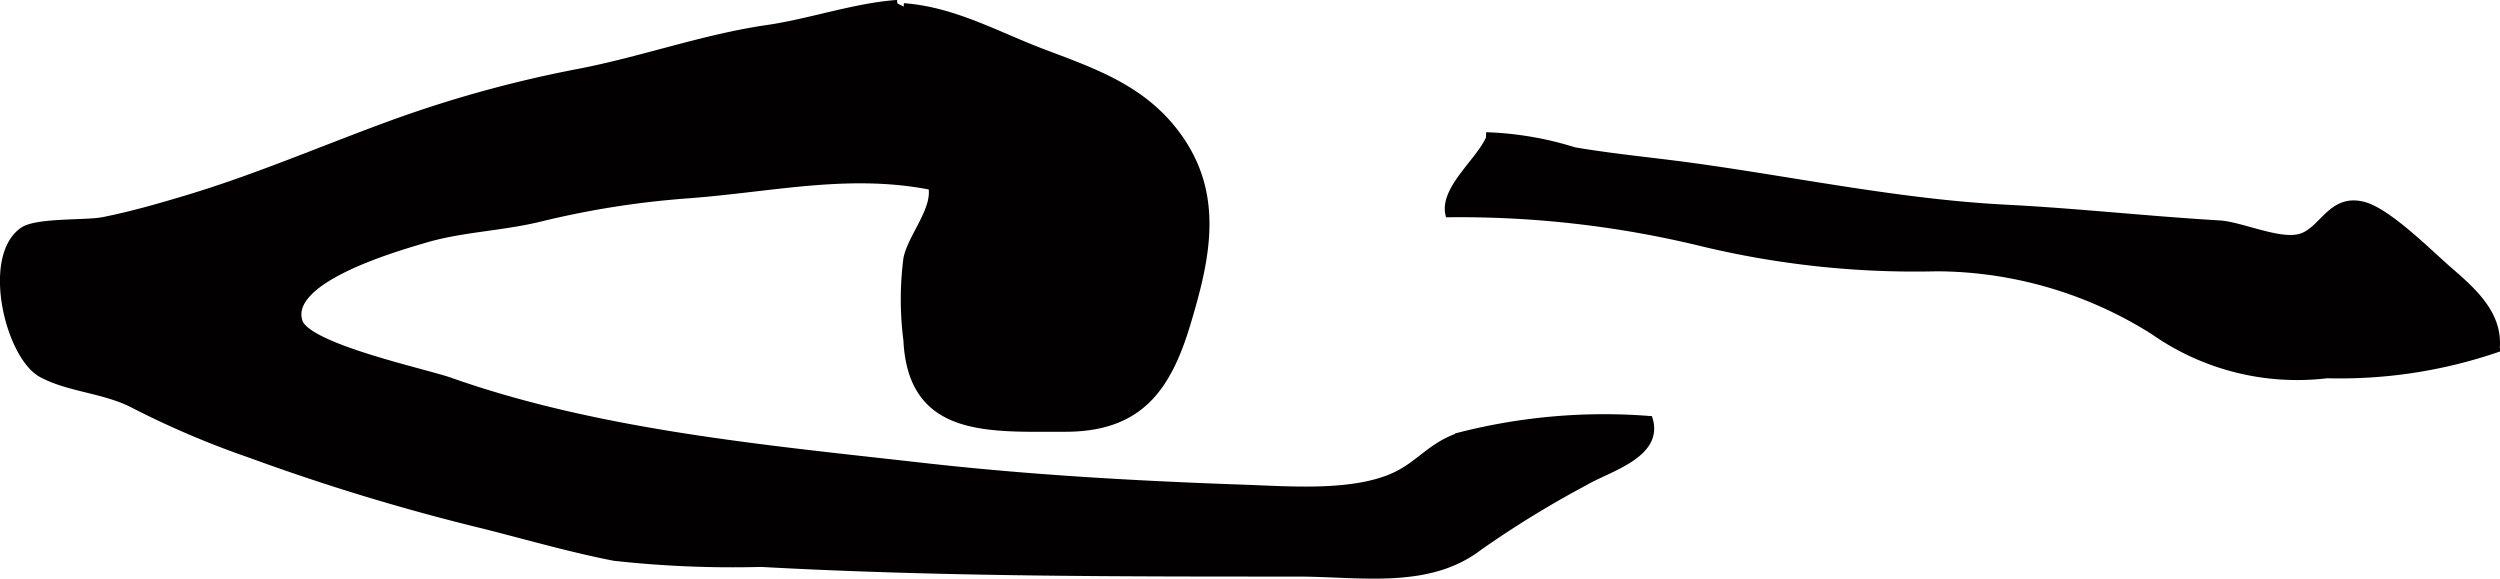
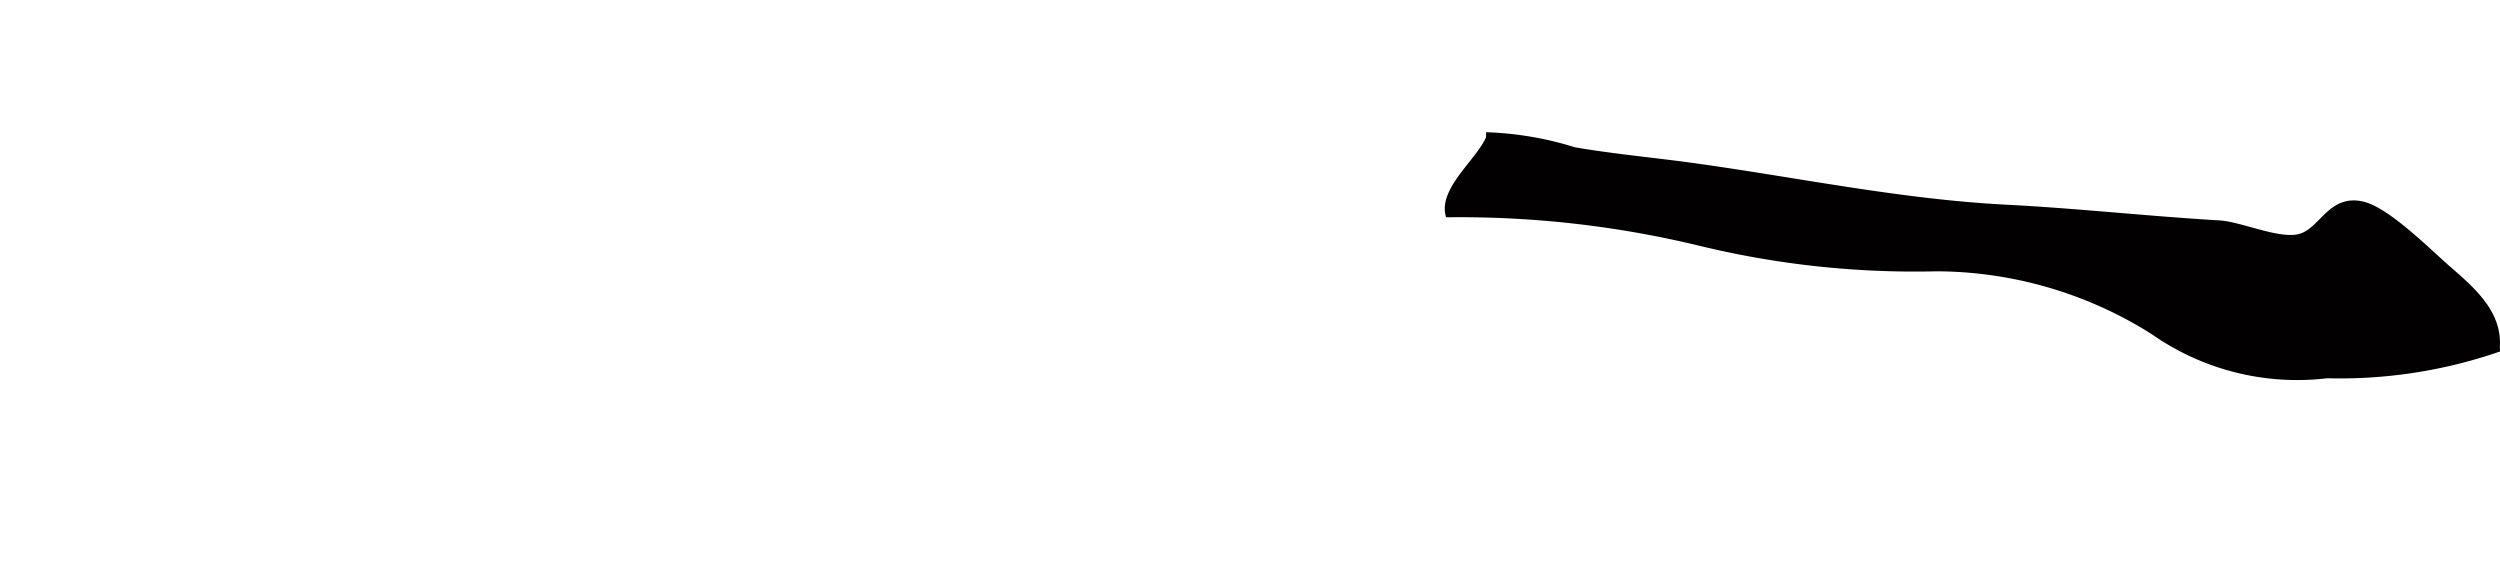
<svg xmlns="http://www.w3.org/2000/svg" version="1.1" width="32.25mm" height="7.465mm" viewBox="0 0 91.418 21.161">
  <defs>
    <style type="text/css">
      .a {
        fill: #020000;
        stroke: #020000;
        stroke-width: 0.25px;
      }
    </style>
  </defs>
  <path class="a" d="M54.34,4.96a12.015,12.015,0,0,1,3.225.549c1.467.251,2.917.379,4.345.577,3.783.522,7.594,1.327,11.444,1.524,2.647.136,5.147.418,7.789.574.837.049,2.278.746,3.04.468.766-.281,1.068-1.399,2.175-1.166.913.191,2.422,1.724,3.175,2.376.896.777,1.883,1.637,1.748,2.906a17.754,17.754,0,0,1-6.186.939,9.141,9.141,0,0,1-6.334-1.586,14.94,14.94,0,0,0-7.944-2.325,33.204,33.204,0,0,1-8.607-.921A37.438,37.438,0,0,0,52.976,7.82c-.194-.914,1.111-1.919,1.478-2.745" />
-   <path class="a" d="M33.044.241c1.841.136,3.404,1.038,5.091,1.676,1.76.667,3.483,1.253,4.721,2.774,1.844,2.266,1.297,4.679.545,7.173-.721,2.386-1.773,3.804-4.463,3.8-2.783-.003-5.612.225-5.778-3.223a11.67,11.67,0,0,1,.001-2.995c.172-.81,1.083-1.804.908-2.625-3.027-.597-5.796.07-8.867.304a32.69,32.69,0,0,0-5.436.852c-1.394.344-2.871.377-4.217.775-1.027.304-5.104,1.457-4.612,3.004.296.935,4.597,1.849,5.522,2.176,5.438,1.922,11.592,2.474,17.3,3.12,3.912.442,7.828.661,11.786.799,1.613.057,3.952.248,5.461-.455.927-.431,1.344-1.138,2.438-1.477a21.316,21.316,0,0,1,6.868-.583c.39,1.298-1.507,1.792-2.346,2.288a37.037,37.037,0,0,0-3.886,2.384c-1.86,1.424-4.35.951-6.635.951-6.511,0-13.125.003-19.614-.353a39.307,39.307,0,0,1-5.373-.224c-1.597-.31-3.27-.796-4.784-1.176a79.461,79.461,0,0,1-8.549-2.597,32.58,32.58,0,0,1-4.203-1.789c-1.085-.578-2.371-.592-3.394-1.139-1.206-.646-2.087-4.272-.693-5.247.511-.356,2.287-.242,2.94-.371,1.004-.199,2.028-.491,3.076-.806,2.459-.74,4.703-1.706,7.17-2.619a44.307,44.307,0,0,1,7.096-1.988c2.319-.439,4.605-1.274,6.947-1.612,1.562-.227,3.198-.806,4.748-.915" />
</svg>